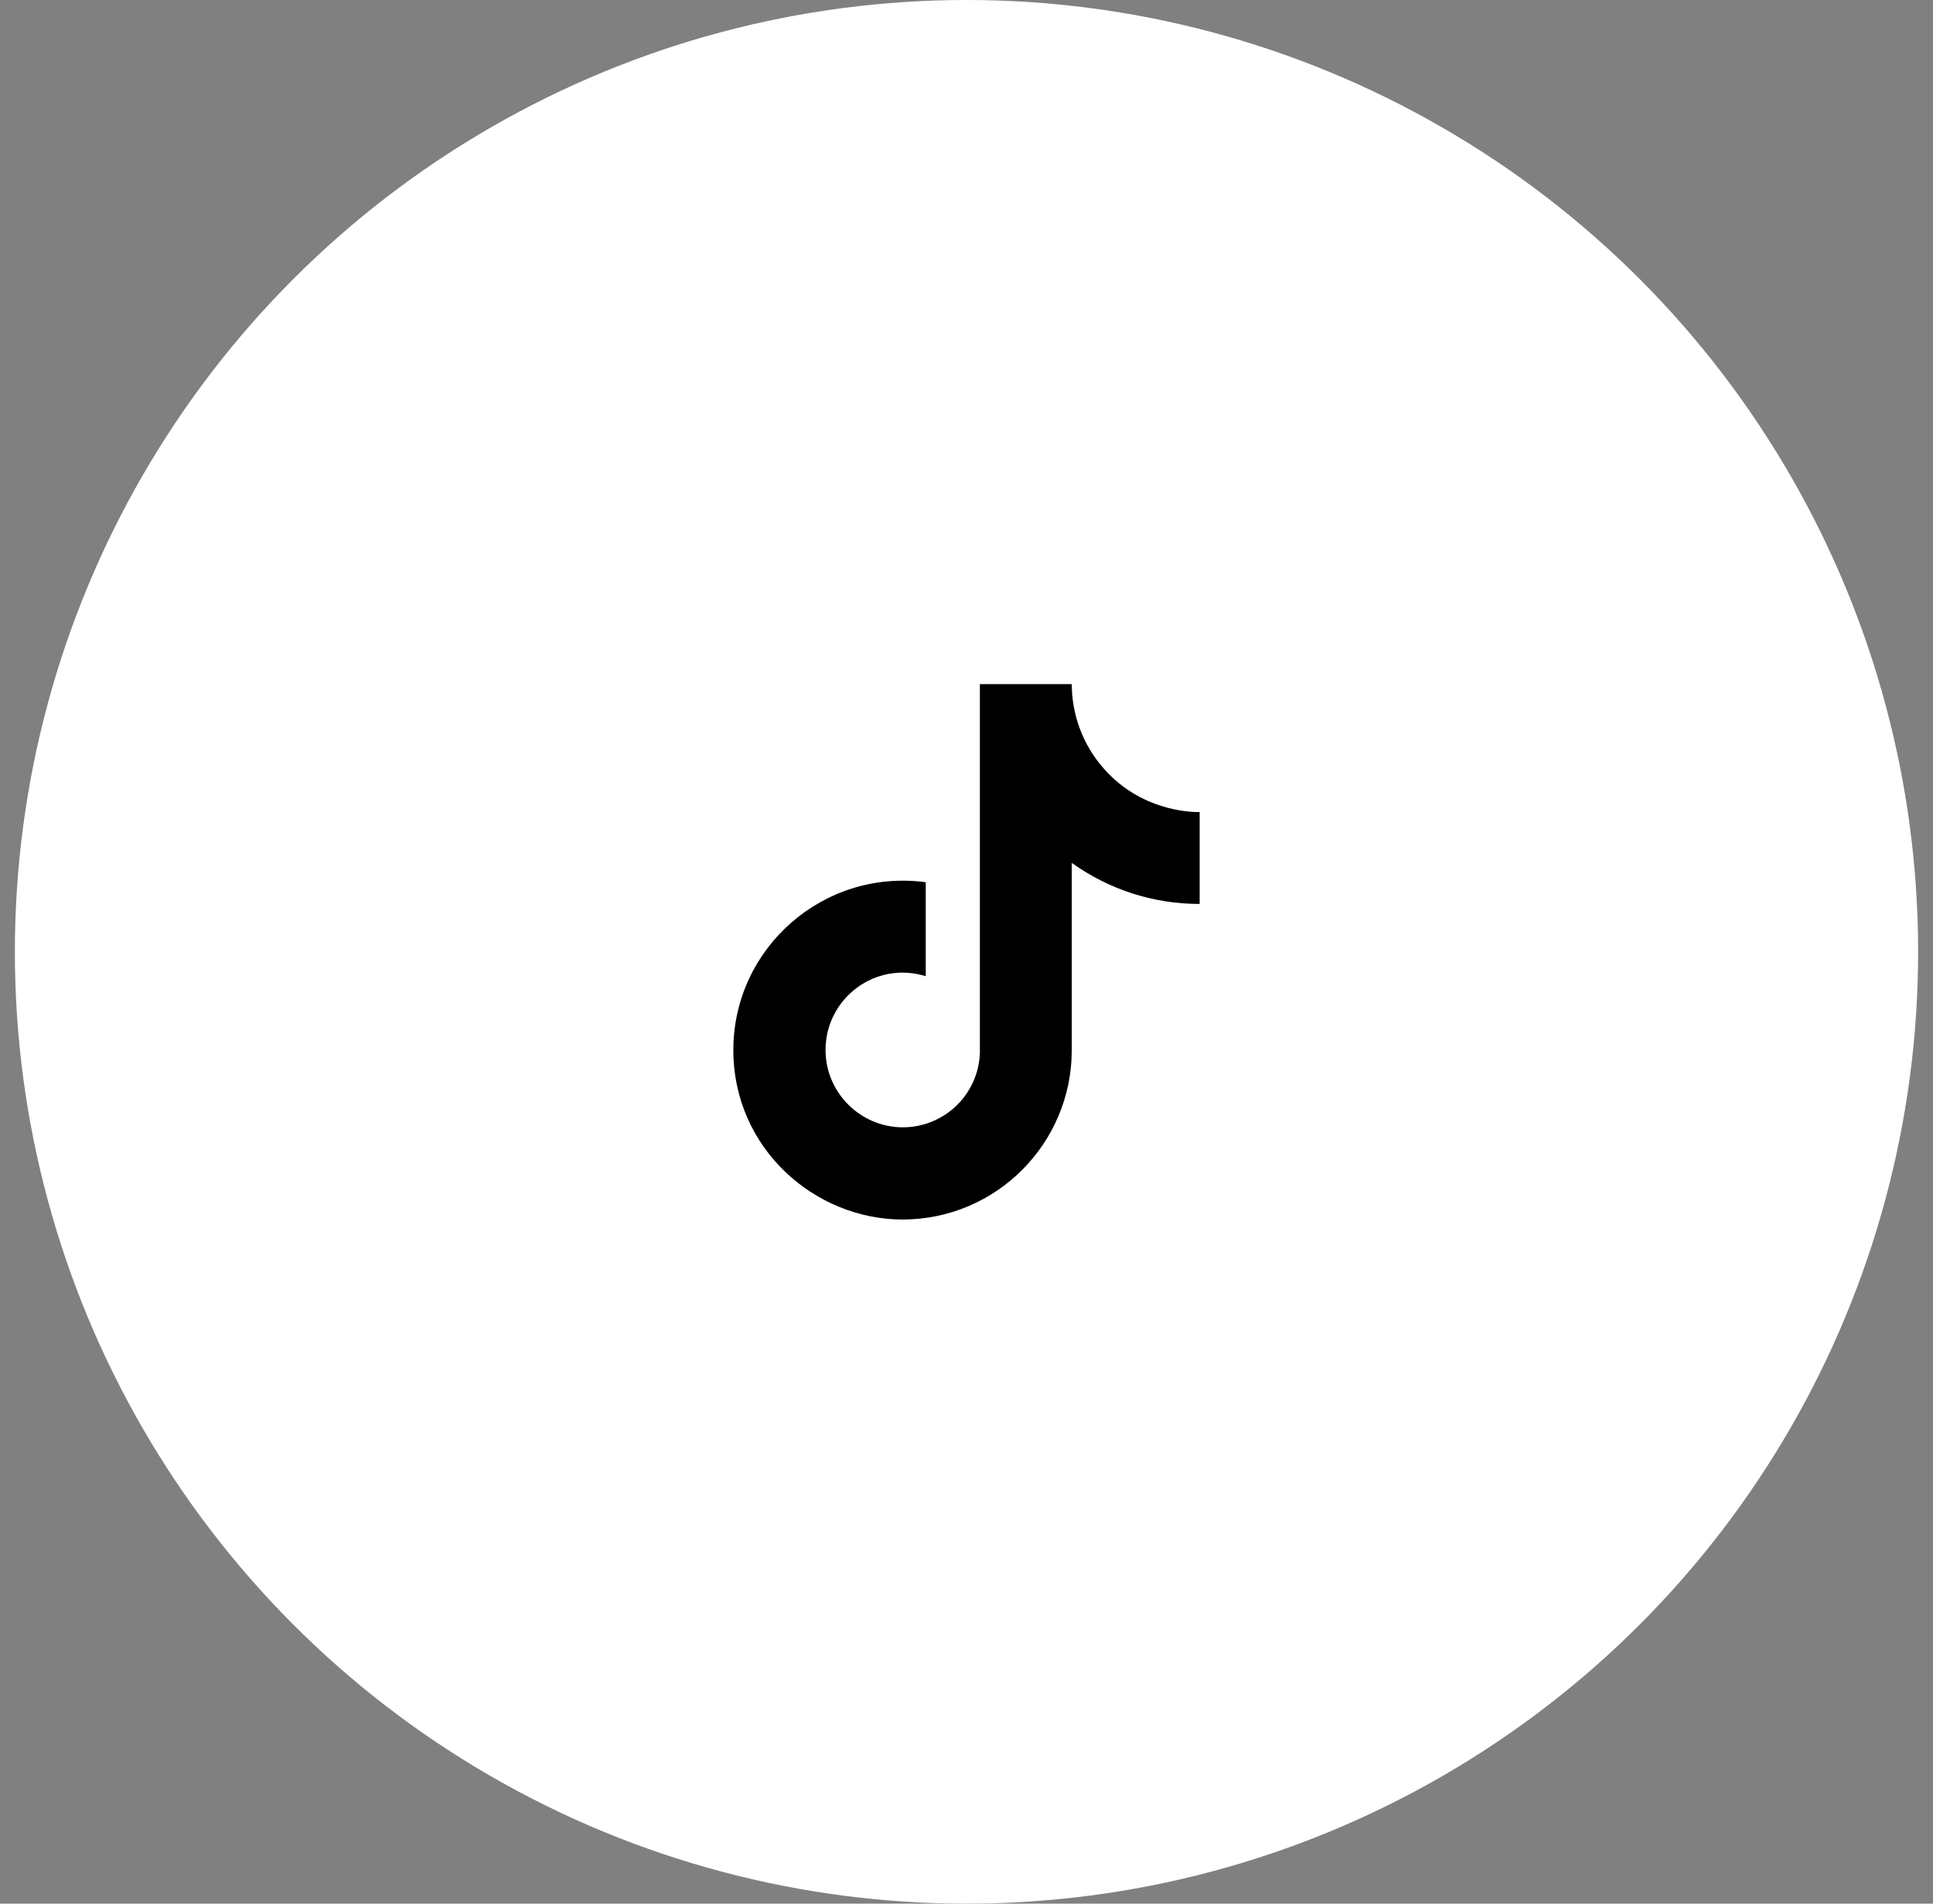
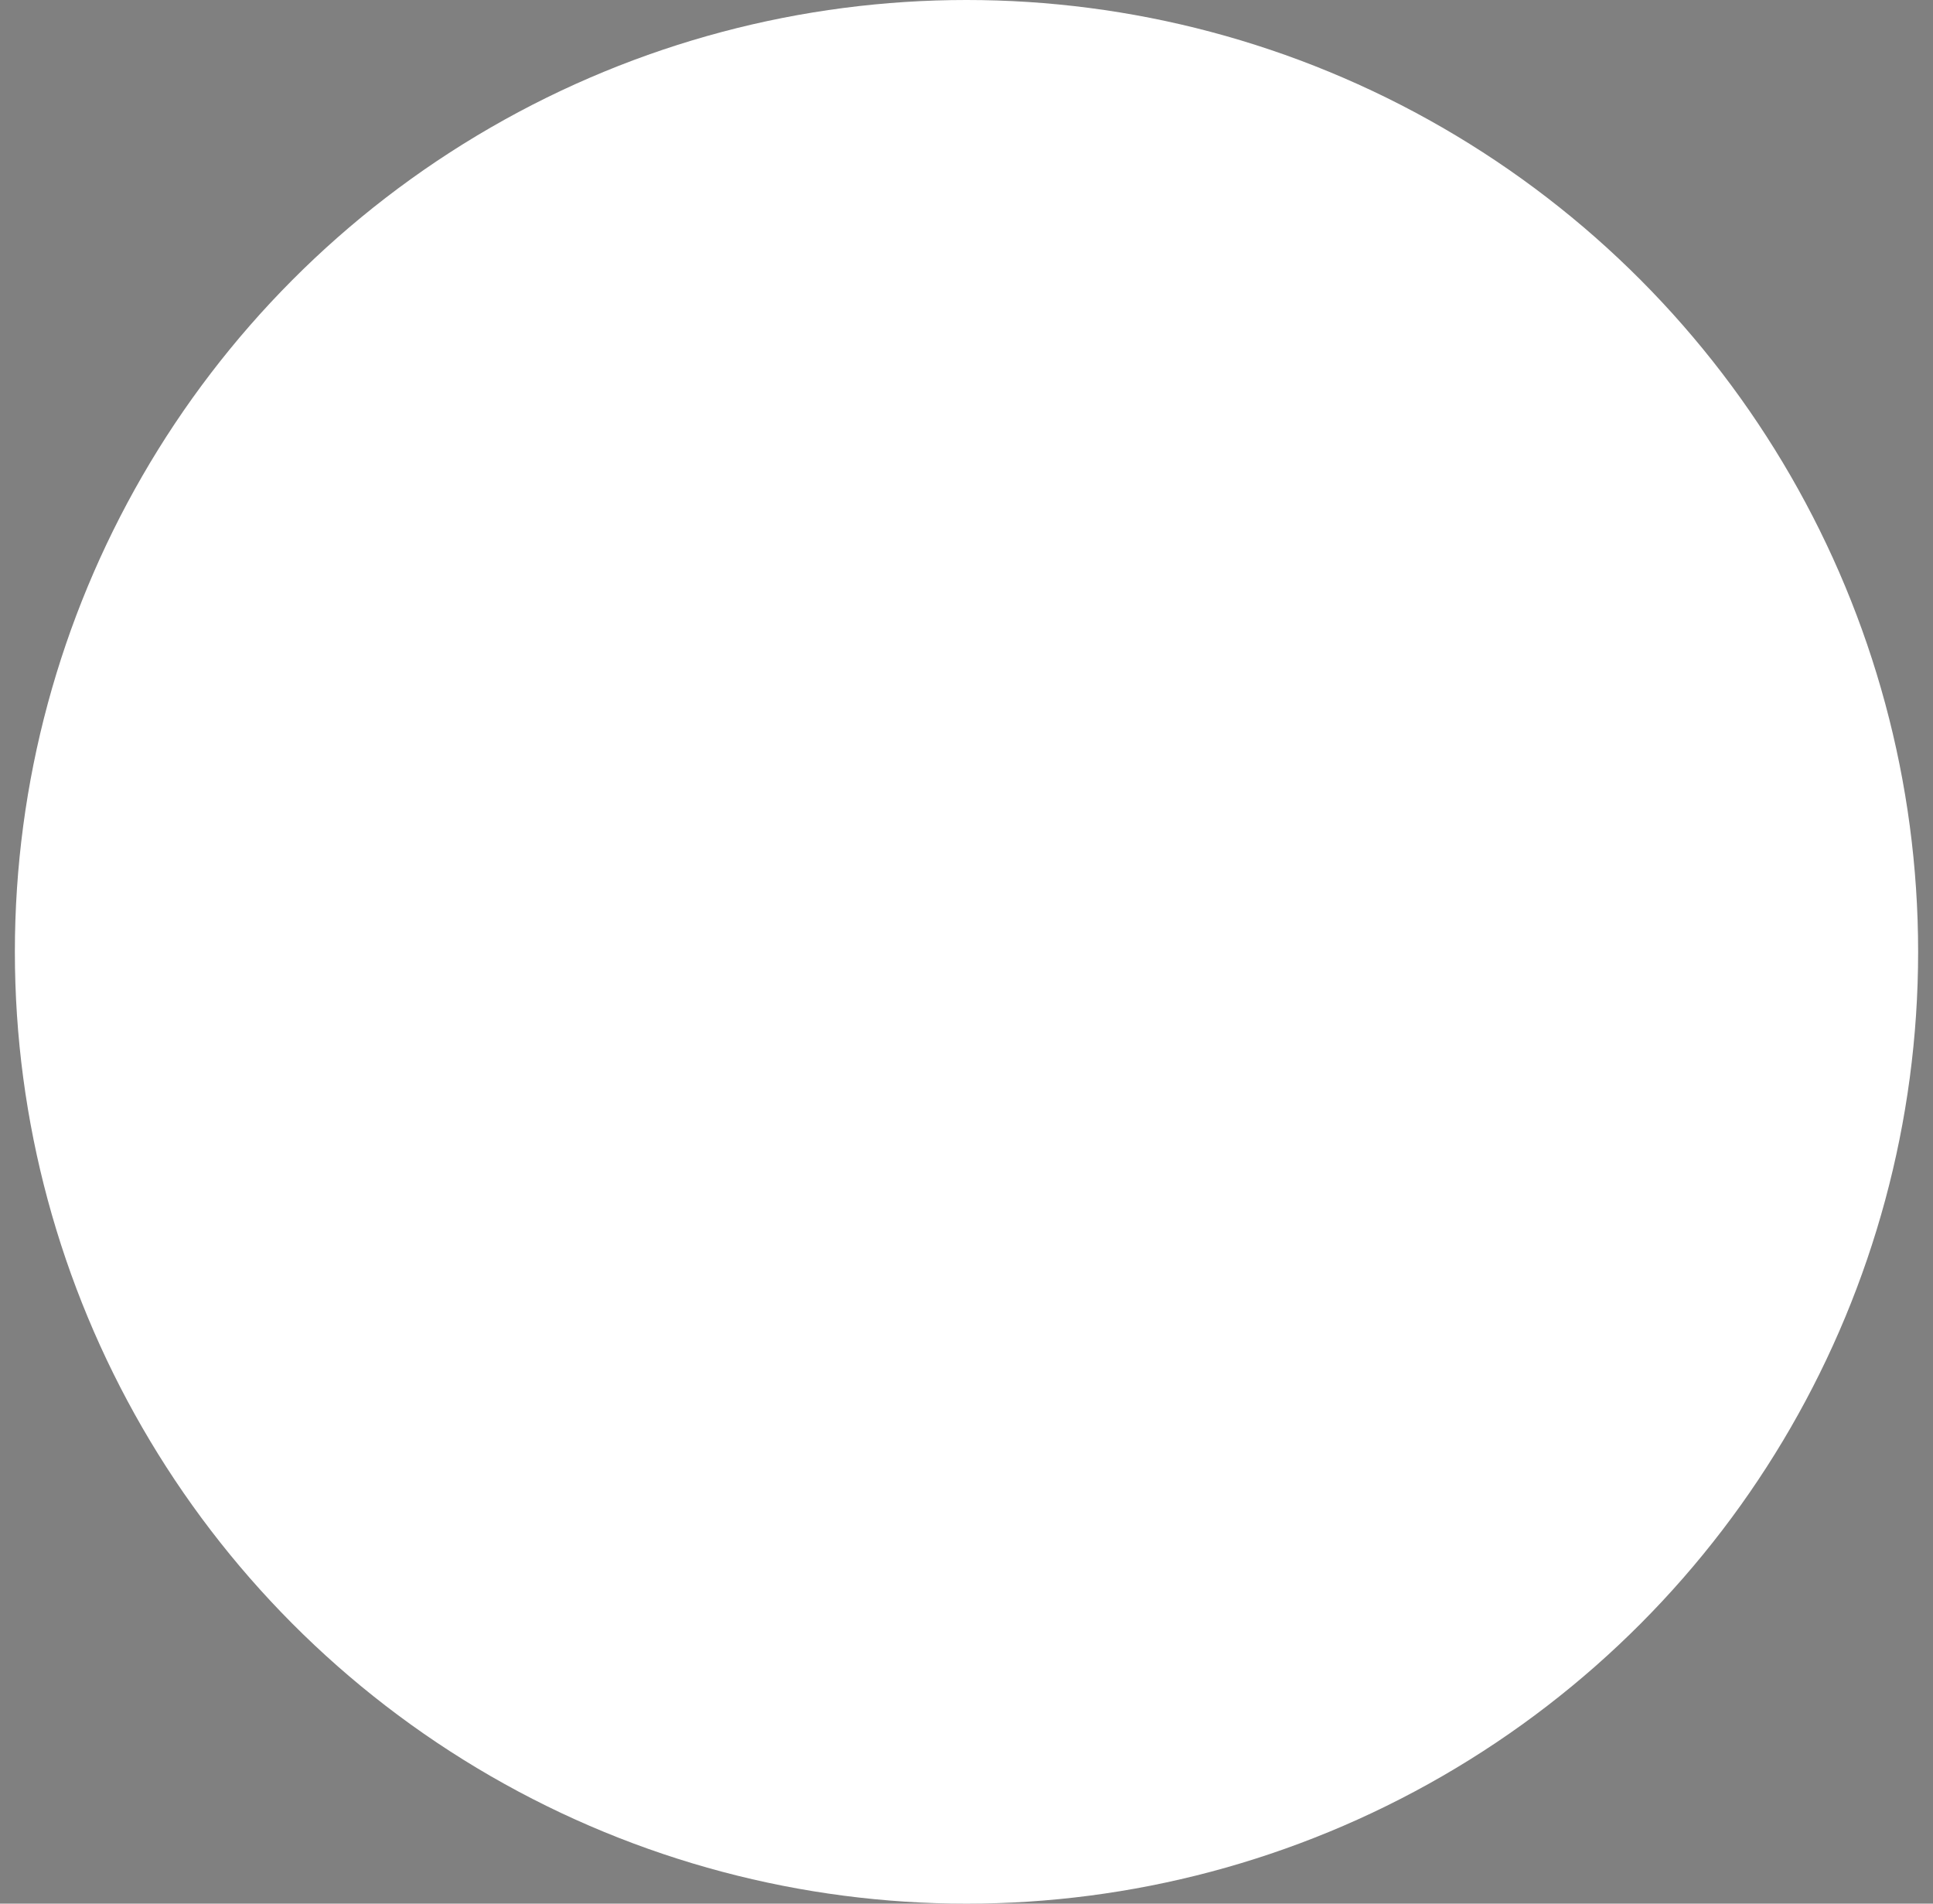
<svg xmlns="http://www.w3.org/2000/svg" width="65" height="64" viewBox="0 0 65 64" fill="none">
  <rect x="0" y="0" width="65" height="64" fill="#808080" stroke="none" />
  <circle cx="32.5" cy="32" r="32" fill="white" style="fill:white;fill-opacity:1;" />
-   <path d="M37.1 25.82C36.417 25.04 36.04 24.037 36.04 23H32.95V35.4C32.927 36.071 32.644 36.707 32.16 37.173C31.677 37.64 31.032 37.9 30.36 37.9C28.94 37.9 27.76 36.74 27.76 35.3C27.76 33.58 29.42 32.29 31.13 32.82V29.66C27.68 29.2 24.66 31.88 24.66 35.3C24.66 38.63 27.42 41 30.35 41C33.49 41 36.04 38.45 36.04 35.3V29.01C37.293 29.91 38.797 30.393 40.34 30.39V27.3C40.34 27.3 38.46 27.39 37.1 25.82Z" fill="#541388" style="fill:#541388;fill:color(display-p3 0.329 0.074 0.533);fill-opacity:1;" />
</svg>